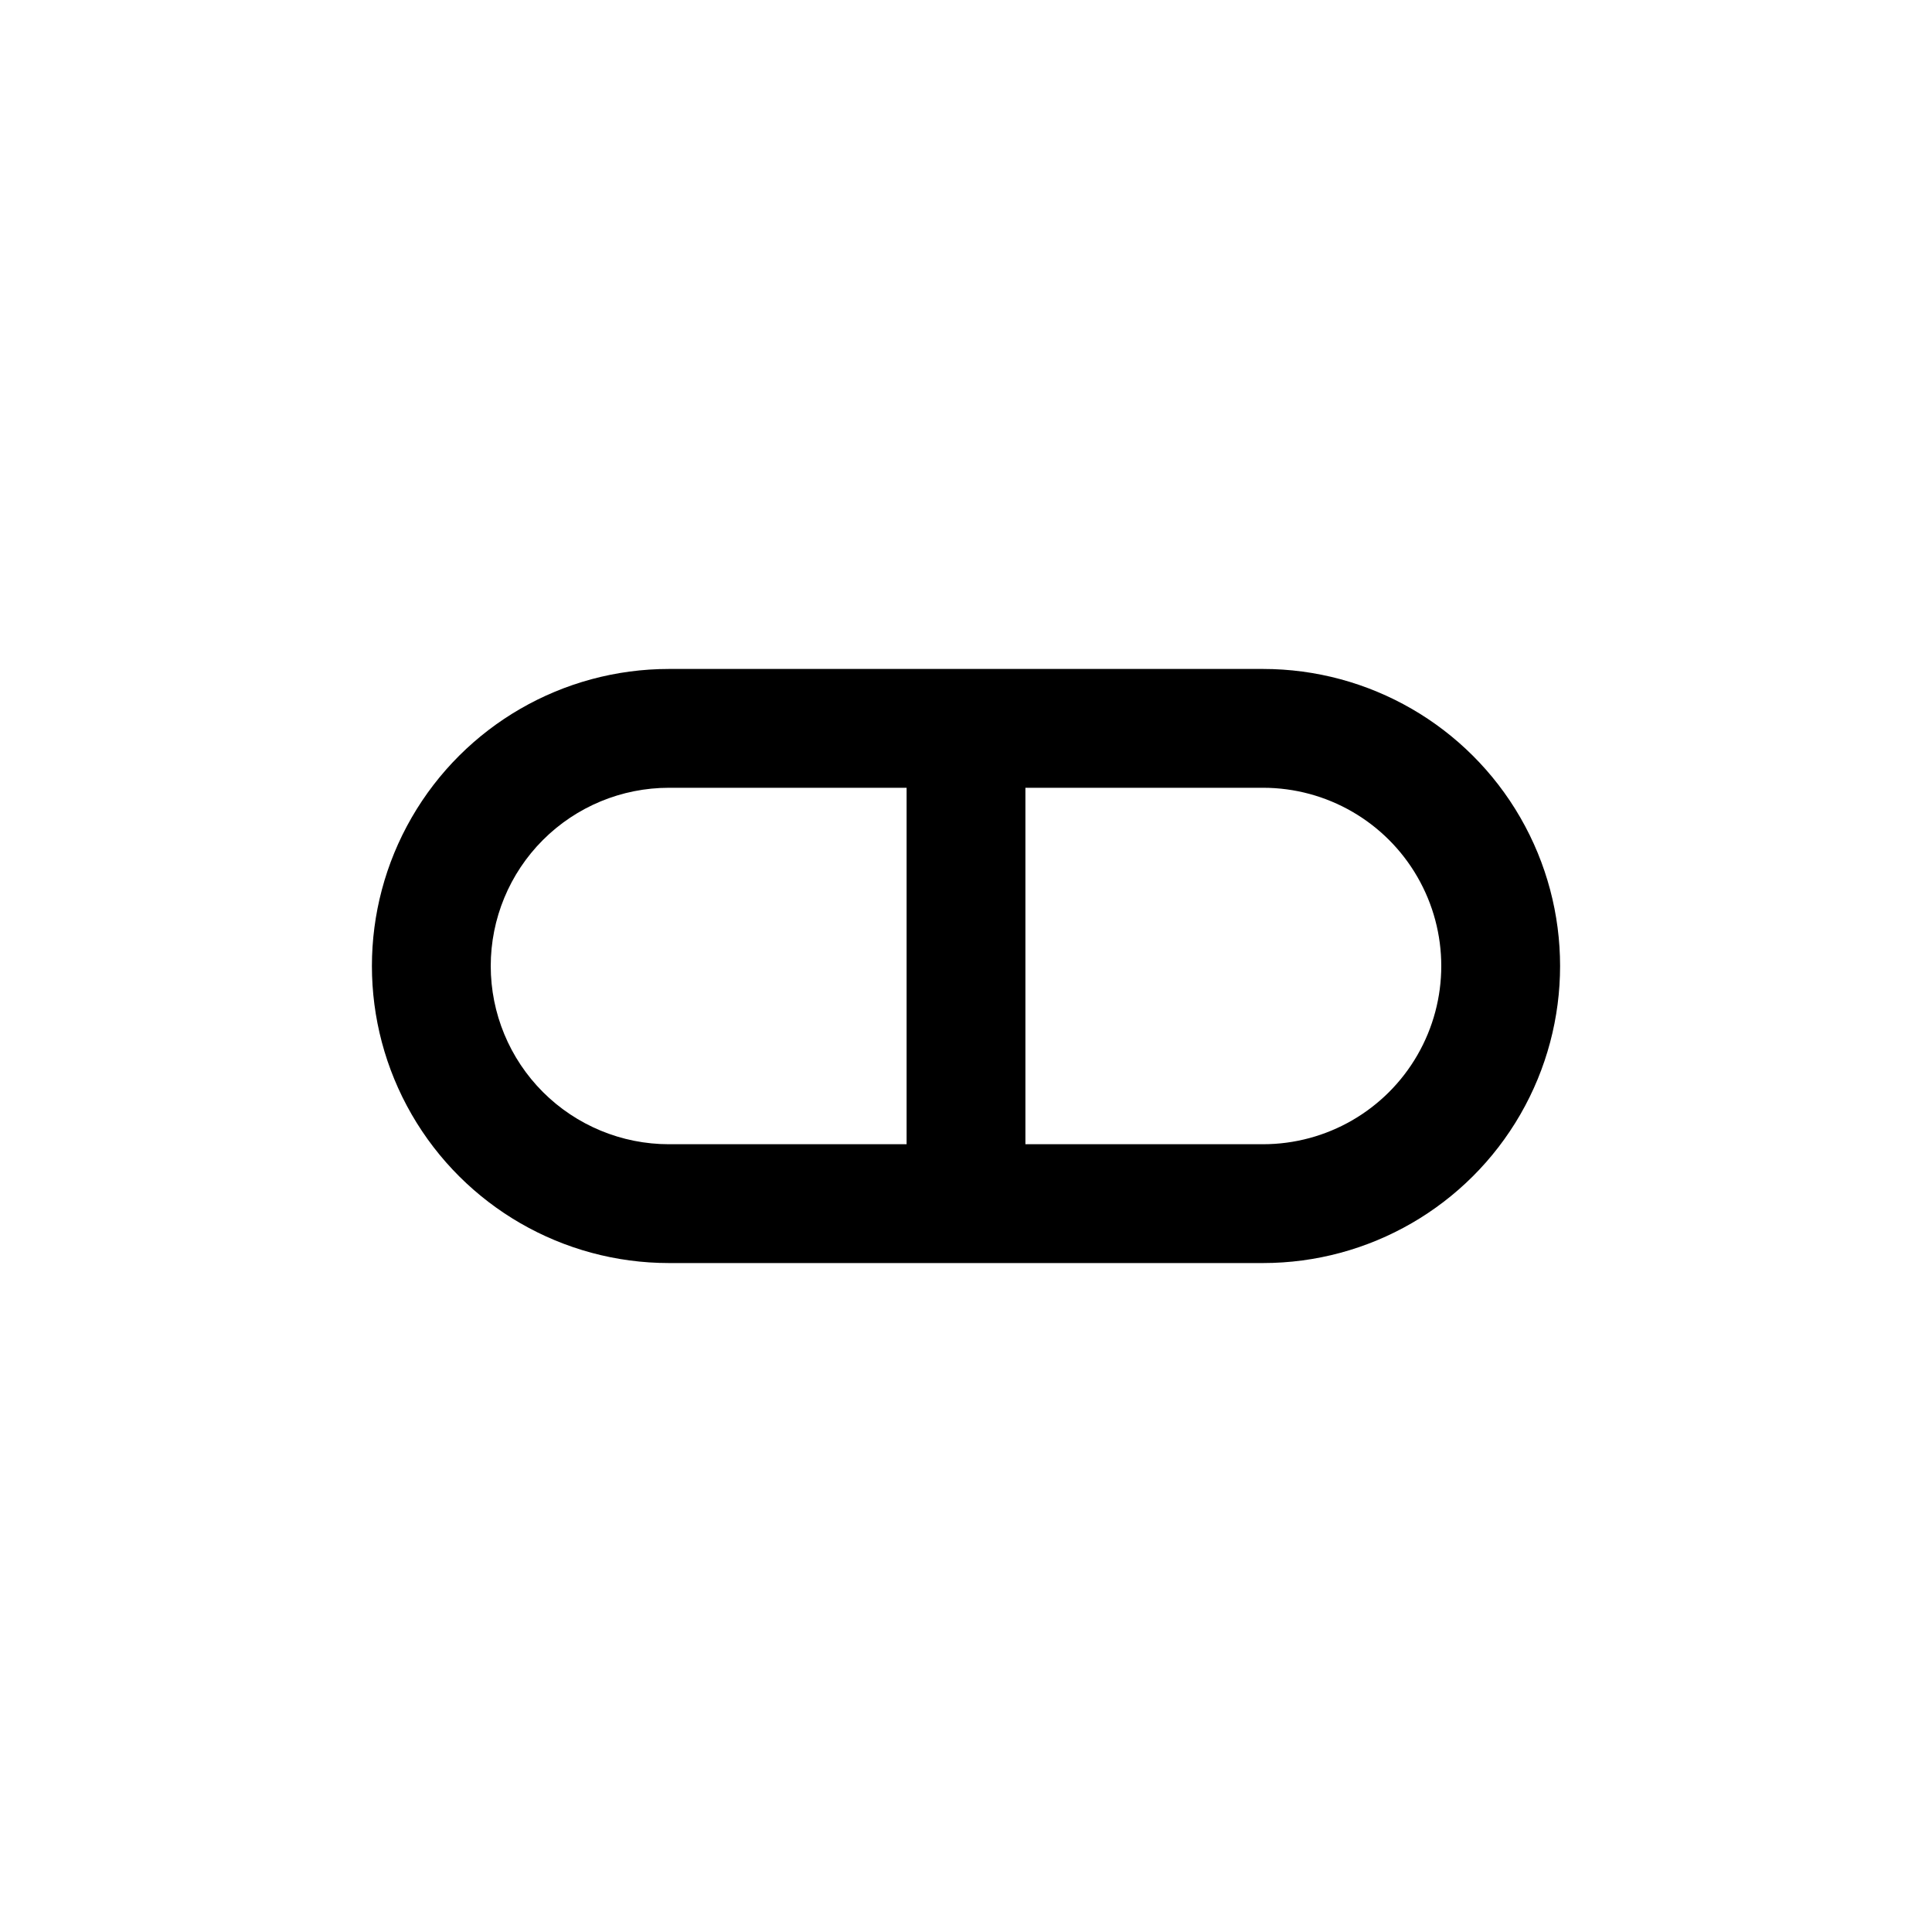
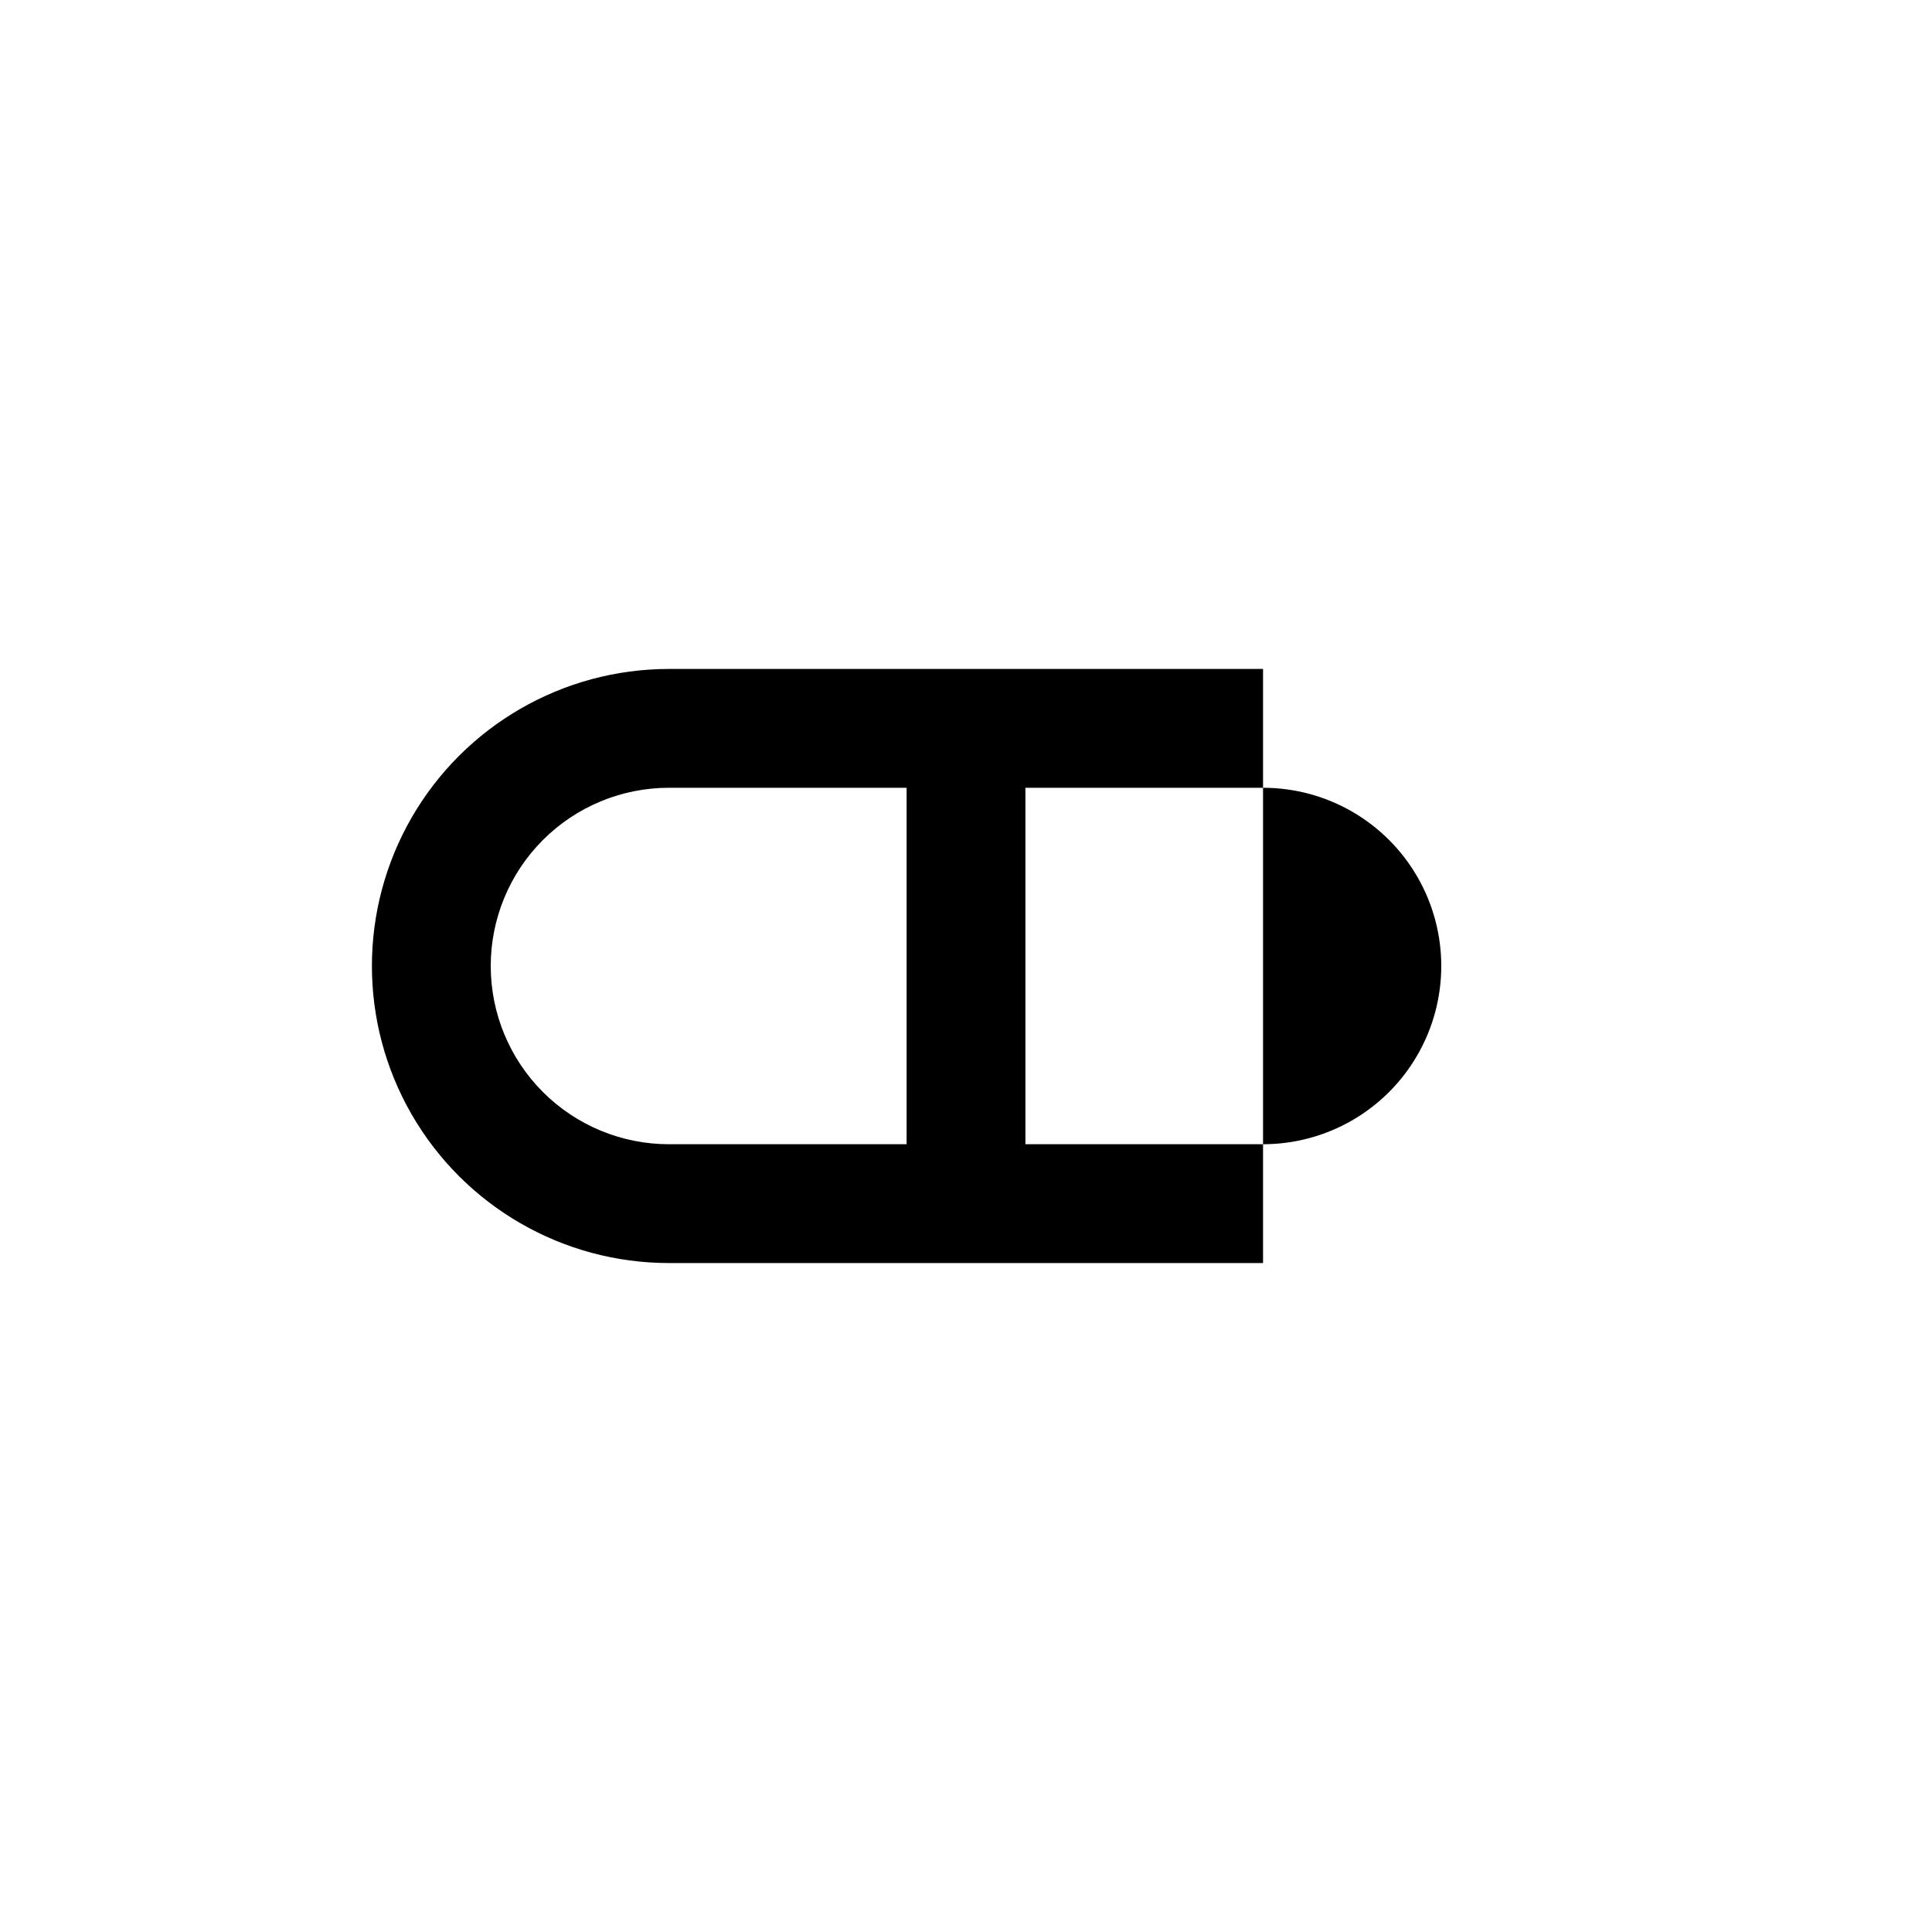
<svg xmlns="http://www.w3.org/2000/svg" fill="#000000" width="800px" height="800px" version="1.1" viewBox="144 144 512 512">
-   <path d="m478.72 321.28h-157.44c-28.125 0-54.109 15.004-68.172 39.359-14.062 24.359-14.062 54.367 0 78.723s40.047 39.359 68.172 39.359h157.44c28.125 0 54.113-15.004 68.172-39.359 14.062-24.355 14.062-54.363 0-78.723-14.059-24.355-40.047-39.359-68.172-39.359zm-204.67 78.723c0-12.527 4.977-24.543 13.832-33.398 8.859-8.859 20.871-13.836 33.398-13.836h62.977v94.465h-62.977c-12.527 0-24.539-4.977-33.398-13.832-8.855-8.859-13.832-20.875-13.832-33.398zm204.67 47.23h-62.977v-94.465h62.977c16.875 0 32.469 9.004 40.902 23.617 8.438 14.613 8.438 32.617 0 47.23-8.434 14.613-24.027 23.617-40.902 23.617z" />
+   <path d="m478.72 321.28h-157.44c-28.125 0-54.109 15.004-68.172 39.359-14.062 24.359-14.062 54.367 0 78.723s40.047 39.359 68.172 39.359h157.44zm-204.67 78.723c0-12.527 4.977-24.543 13.832-33.398 8.859-8.859 20.871-13.836 33.398-13.836h62.977v94.465h-62.977c-12.527 0-24.539-4.977-33.398-13.832-8.855-8.859-13.832-20.875-13.832-33.398zm204.67 47.23h-62.977v-94.465h62.977c16.875 0 32.469 9.004 40.902 23.617 8.438 14.613 8.438 32.617 0 47.23-8.434 14.613-24.027 23.617-40.902 23.617z" />
</svg>